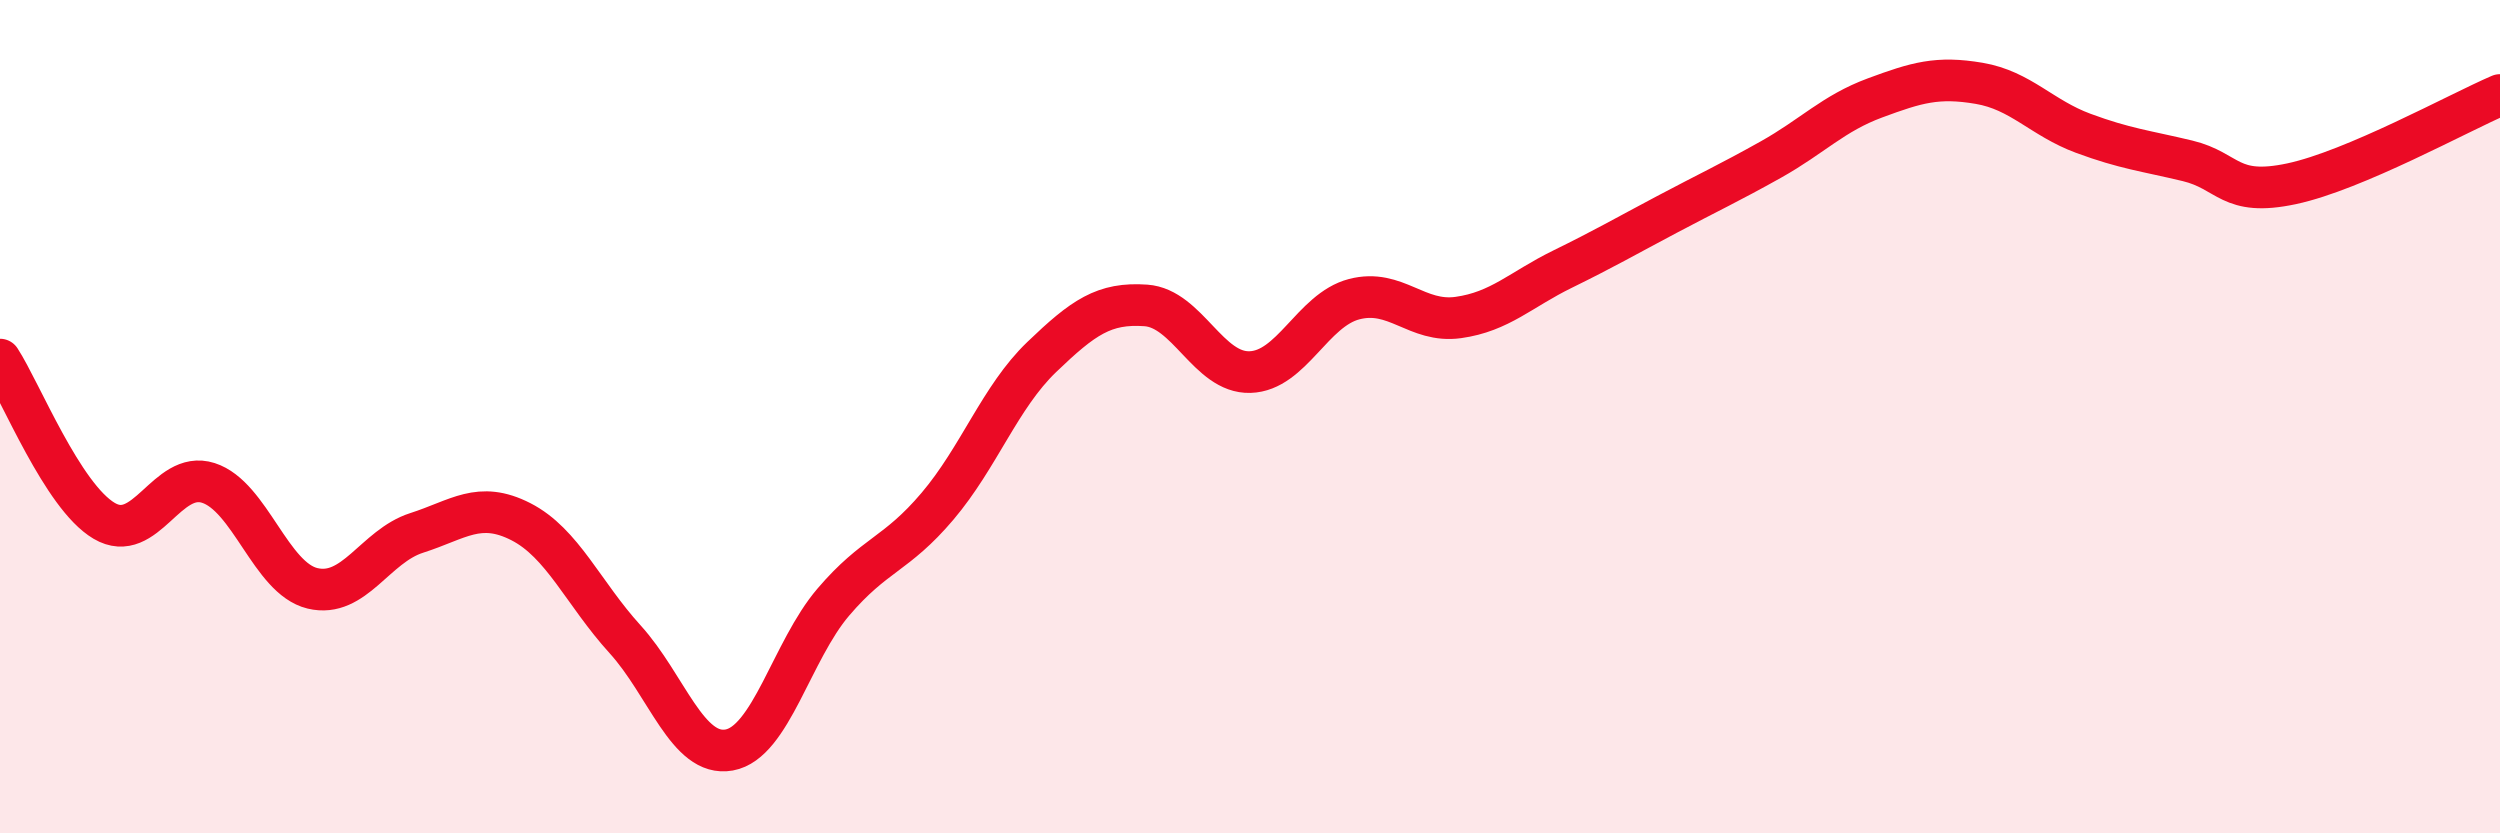
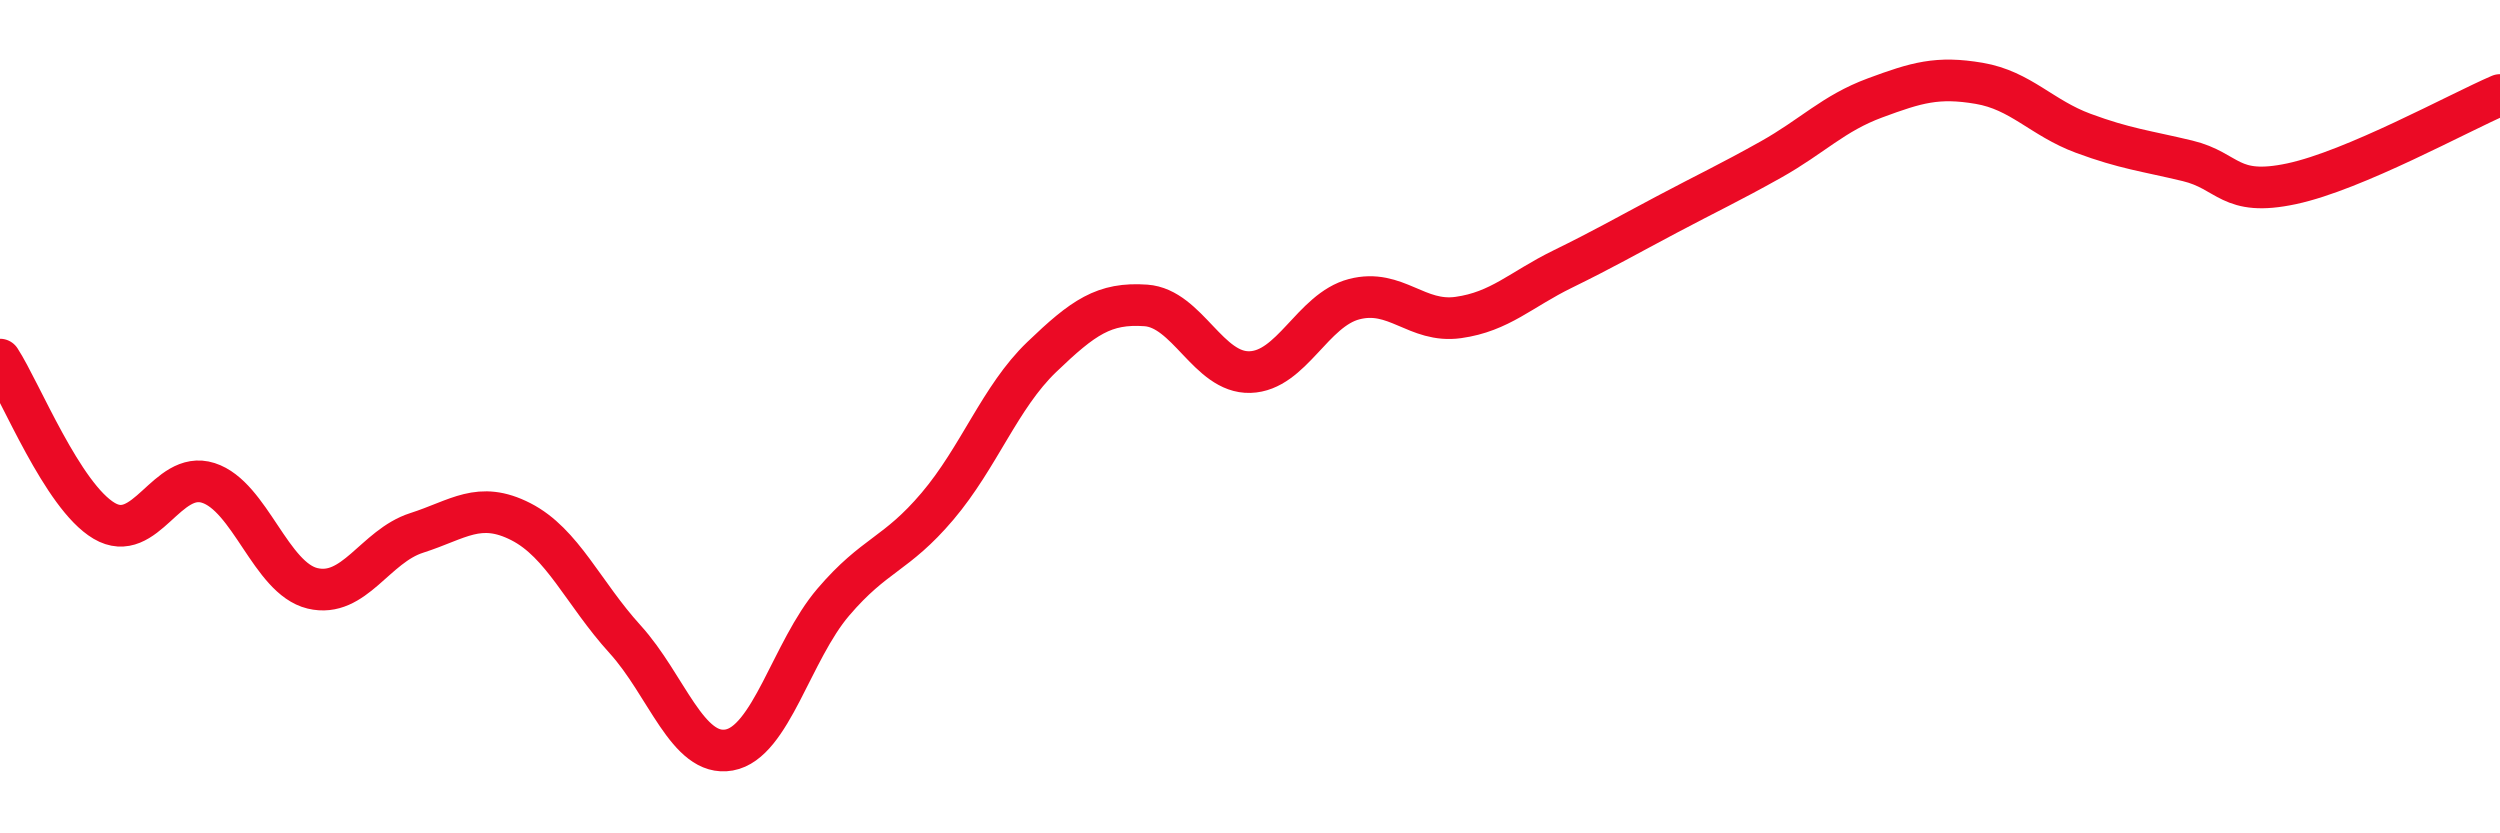
<svg xmlns="http://www.w3.org/2000/svg" width="60" height="20" viewBox="0 0 60 20">
-   <path d="M 0,8.63 C 0.5,9.4 1.5,11.91 2.5,12.5 C 3.5,13.09 4,11.27 5,11.59 C 6,11.91 6.5,13.88 7.5,14.12 C 8.5,14.36 9,13.11 10,12.79 C 11,12.47 11.5,12.01 12.5,12.52 C 13.5,13.03 14,14.24 15,15.34 C 16,16.44 16.5,18.18 17.5,18 C 18.5,17.82 19,15.62 20,14.45 C 21,13.28 21.5,13.33 22.5,12.15 C 23.5,10.97 24,9.53 25,8.57 C 26,7.61 26.5,7.26 27.5,7.33 C 28.5,7.4 29,8.96 30,8.93 C 31,8.9 31.5,7.44 32.5,7.18 C 33.5,6.92 34,7.76 35,7.62 C 36,7.48 36.5,6.95 37.5,6.46 C 38.5,5.97 39,5.68 40,5.15 C 41,4.62 41.5,4.39 42.5,3.83 C 43.5,3.27 44,2.72 45,2.35 C 46,1.98 46.5,1.83 47.5,2 C 48.5,2.17 49,2.83 50,3.2 C 51,3.57 51.5,3.62 52.5,3.86 C 53.5,4.1 53.5,4.73 55,4.41 C 56.5,4.09 59,2.71 60,2.28L60 20L0 20Z" fill="#EB0A25" opacity="0.1" stroke-linecap="round" stroke-linejoin="round" />
  <path d="M 0,8.63 C 0.5,9.4 1.5,11.91 2.5,12.5 C 3.5,13.09 4,11.27 5,11.59 C 6,11.91 6.5,13.88 7.5,14.12 C 8.5,14.36 9,13.11 10,12.79 C 11,12.47 11.5,12.01 12.5,12.52 C 13.5,13.03 14,14.24 15,15.34 C 16,16.44 16.5,18.18 17.5,18 C 18.5,17.82 19,15.62 20,14.45 C 21,13.28 21.5,13.33 22.5,12.15 C 23.5,10.97 24,9.53 25,8.57 C 26,7.61 26.5,7.26 27.5,7.33 C 28.5,7.4 29,8.96 30,8.93 C 31,8.9 31.5,7.44 32.5,7.18 C 33.5,6.92 34,7.76 35,7.62 C 36,7.48 36.5,6.95 37.5,6.46 C 38.5,5.97 39,5.68 40,5.15 C 41,4.62 41.5,4.39 42.5,3.83 C 43.5,3.27 44,2.72 45,2.35 C 46,1.98 46.5,1.83 47.5,2 C 48.5,2.17 49,2.83 50,3.2 C 51,3.57 51.5,3.62 52.5,3.86 C 53.5,4.1 53.5,4.73 55,4.41 C 56.5,4.09 59,2.71 60,2.28" stroke="#EB0A25" stroke-width="1" fill="none" stroke-linecap="round" stroke-linejoin="round" />
</svg>